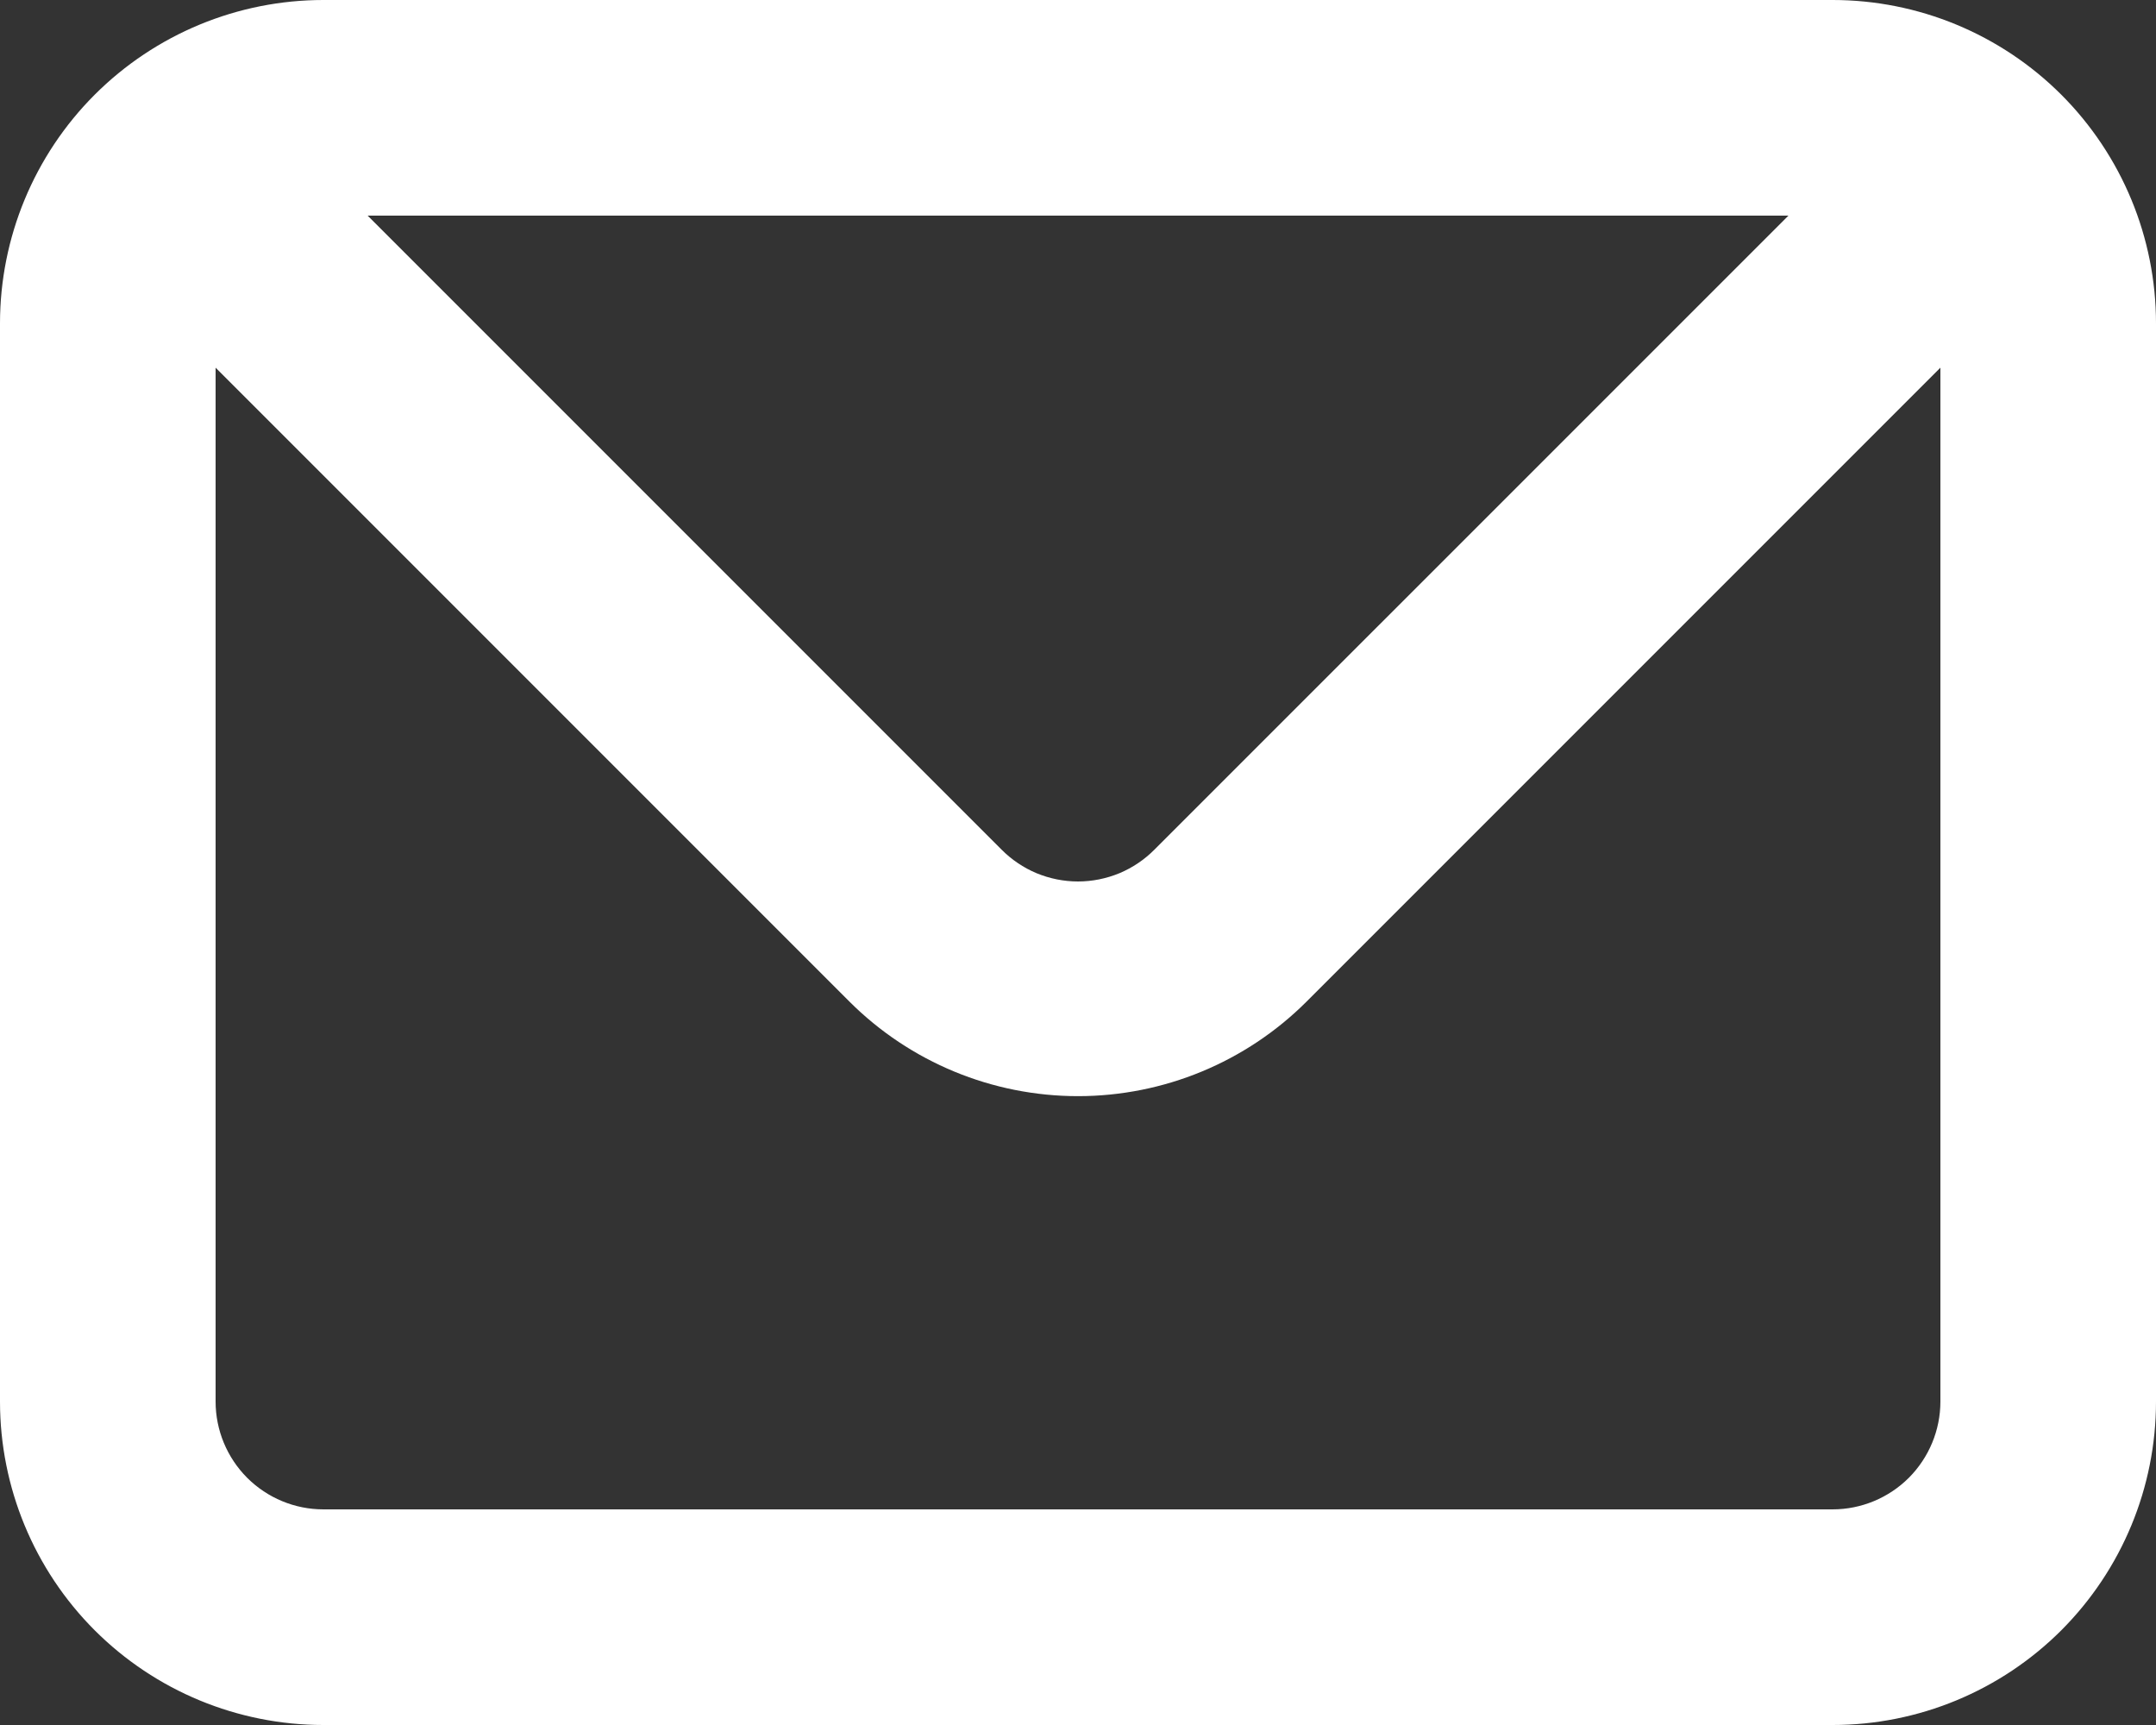
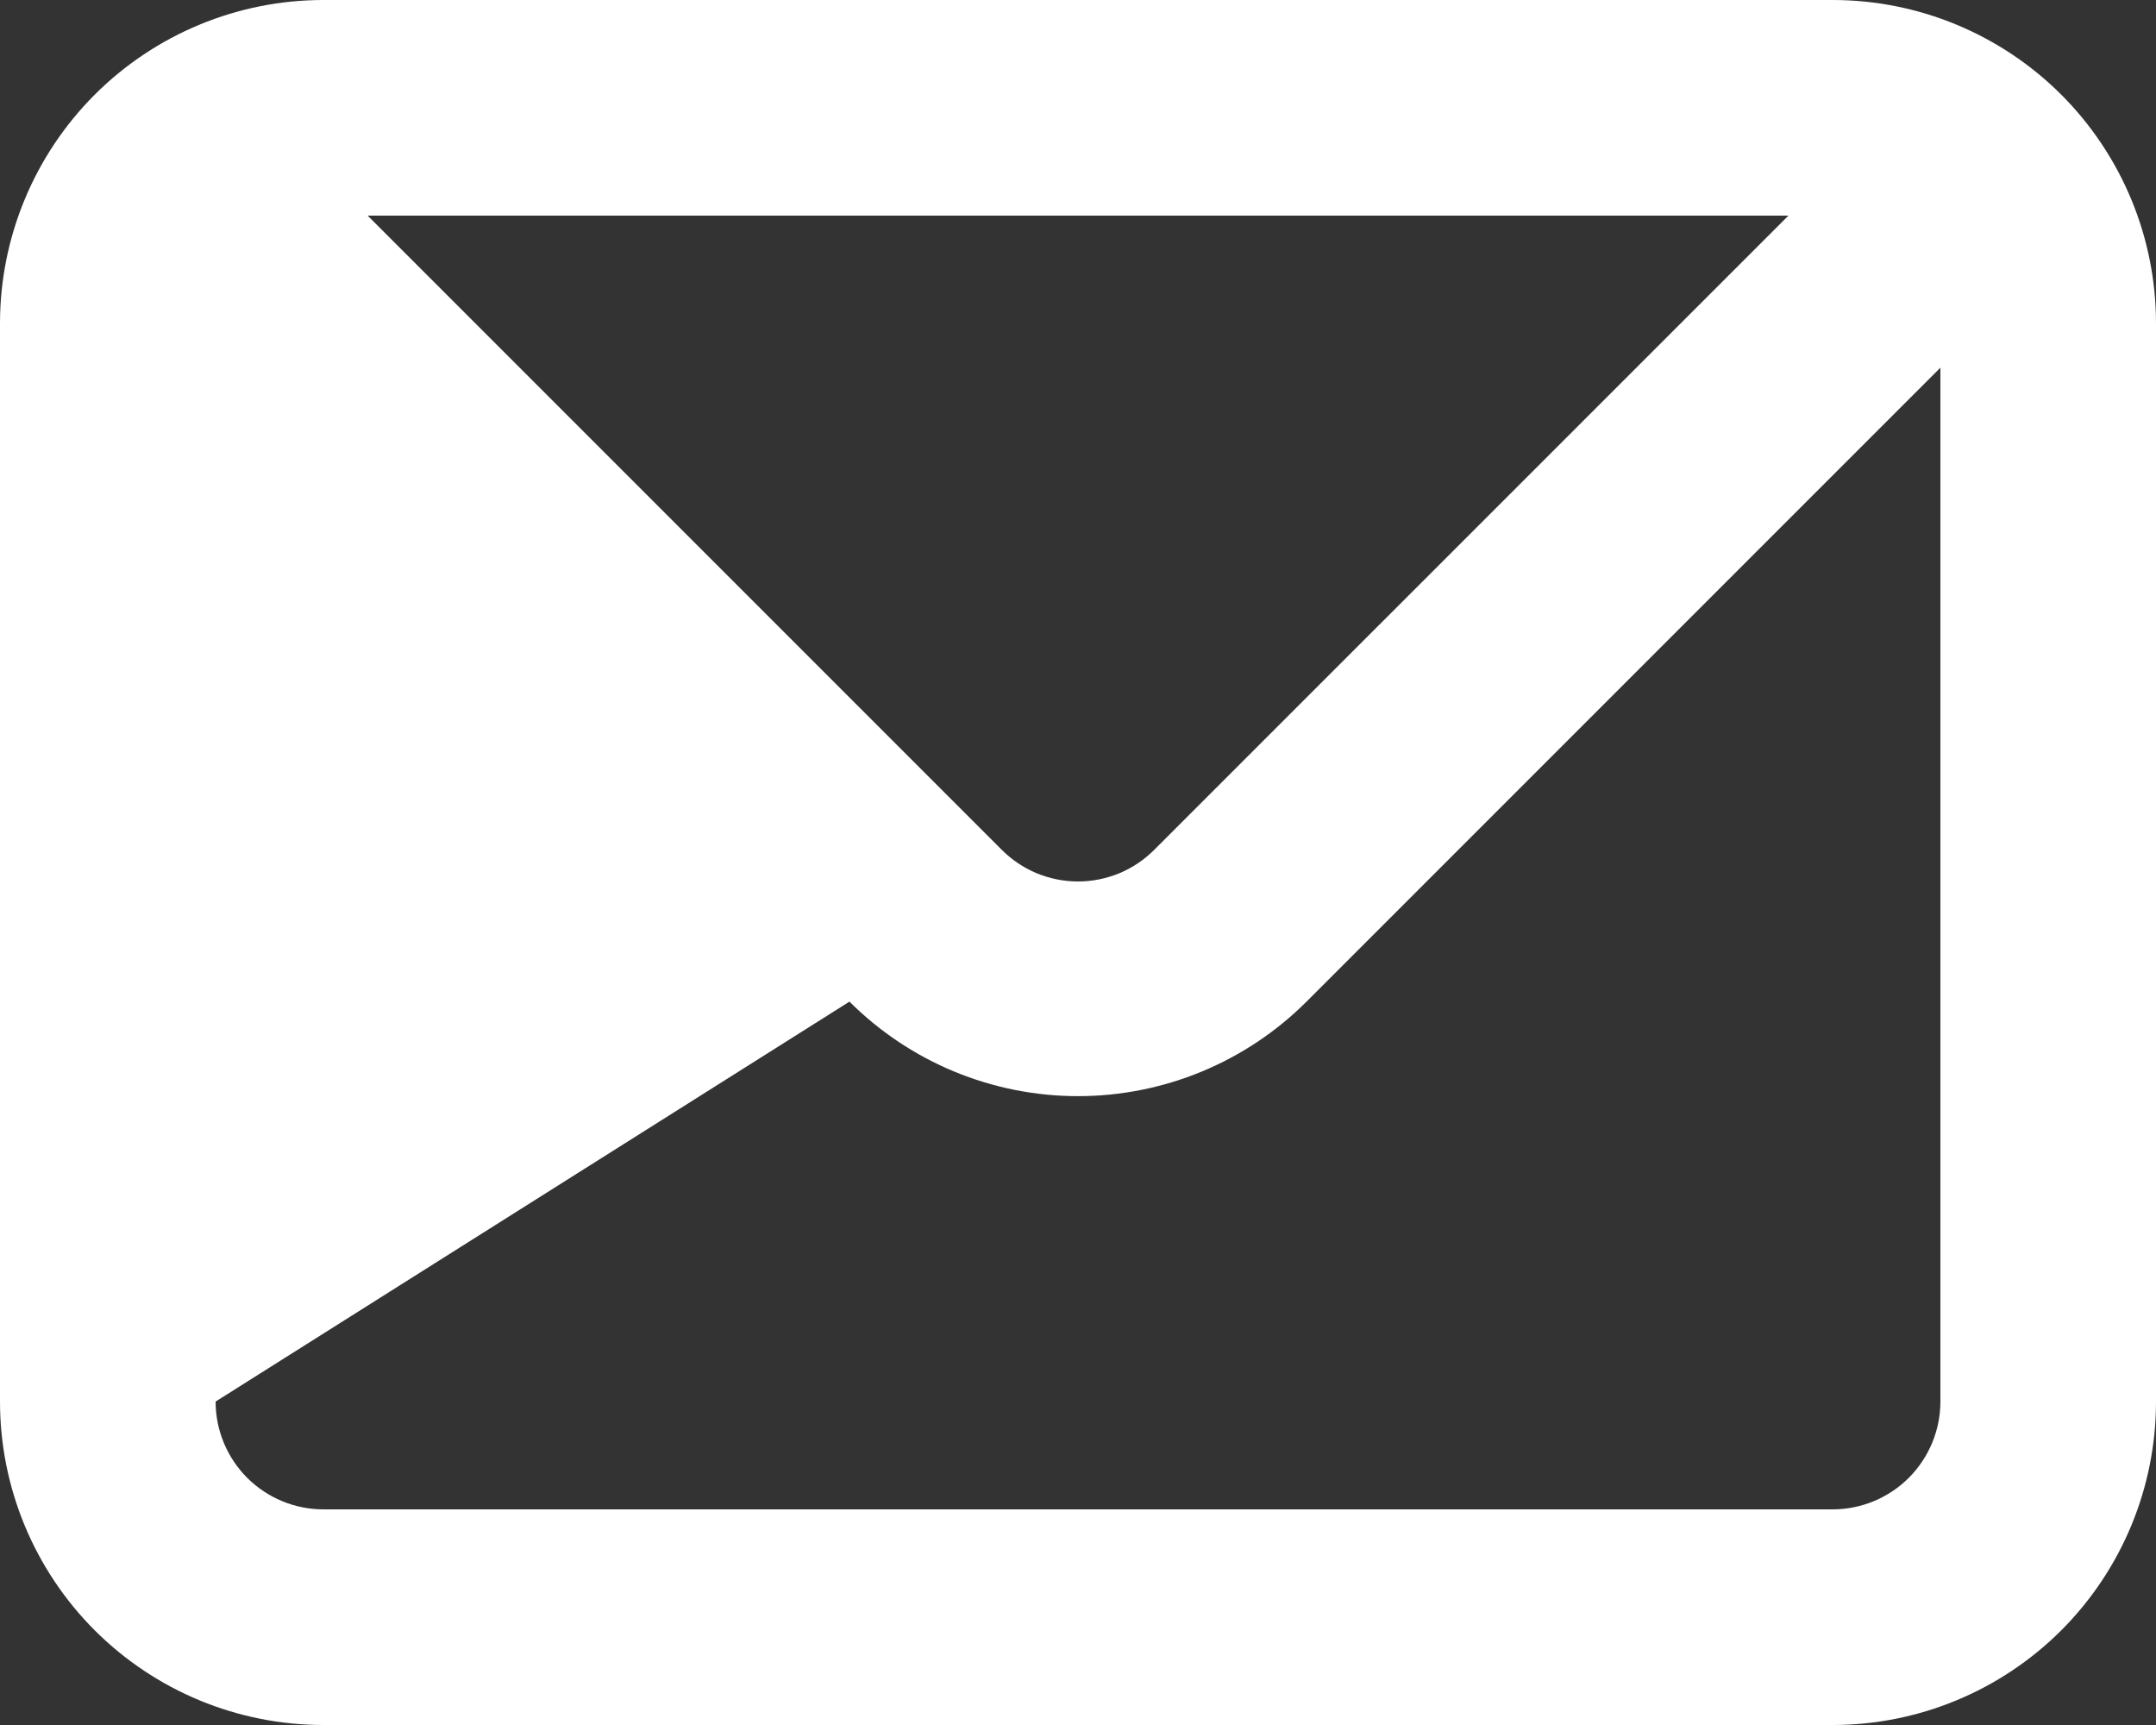
<svg xmlns="http://www.w3.org/2000/svg" width="25" height="20" viewBox="0 0 25 20" fill="none">
  <rect x="0" y="0" width="25" height="20" fill="#333333" stroke="none" />
-   <path d="M21.25 0H3.75C2.755 0 1.802 0.395 1.098 1.098C0.395 1.802 0 2.755 0 3.75V16.25C0 17.245 0.395 18.198 1.098 18.902C1.802 19.605 2.755 20 3.75 20H21.25C22.245 20 23.198 19.605 23.902 18.902C24.605 18.198 25 17.245 25 16.25V3.75C25 2.755 24.605 1.802 23.902 1.098C23.198 0.395 22.245 0 21.25 0ZM20.738 2.5L13.387 9.85C13.271 9.967 13.133 10.06 12.981 10.124C12.828 10.187 12.665 10.22 12.5 10.22C12.335 10.22 12.172 10.187 12.019 10.124C11.867 10.06 11.729 9.967 11.613 9.85L4.263 2.5H20.738ZM22.5 16.25C22.5 16.581 22.368 16.899 22.134 17.134C21.899 17.368 21.581 17.5 21.25 17.5H3.75C3.418 17.5 3.101 17.368 2.866 17.134C2.632 16.899 2.5 16.581 2.5 16.25V4.263L9.85 11.613C10.553 12.315 11.506 12.709 12.5 12.709C13.494 12.709 14.447 12.315 15.15 11.613L22.5 4.263V16.25Z" fill="white" />
+   <path d="M21.25 0H3.75C2.755 0 1.802 0.395 1.098 1.098C0.395 1.802 0 2.755 0 3.75V16.25C0 17.245 0.395 18.198 1.098 18.902C1.802 19.605 2.755 20 3.75 20H21.25C22.245 20 23.198 19.605 23.902 18.902C24.605 18.198 25 17.245 25 16.25V3.75C25 2.755 24.605 1.802 23.902 1.098C23.198 0.395 22.245 0 21.25 0ZM20.738 2.5L13.387 9.85C13.271 9.967 13.133 10.06 12.981 10.124C12.828 10.187 12.665 10.22 12.5 10.22C12.335 10.22 12.172 10.187 12.019 10.124C11.867 10.06 11.729 9.967 11.613 9.85L4.263 2.5H20.738ZM22.5 16.25C22.5 16.581 22.368 16.899 22.134 17.134C21.899 17.368 21.581 17.5 21.25 17.5H3.75C3.418 17.5 3.101 17.368 2.866 17.134C2.632 16.899 2.5 16.581 2.5 16.25L9.85 11.613C10.553 12.315 11.506 12.709 12.5 12.709C13.494 12.709 14.447 12.315 15.15 11.613L22.5 4.263V16.25Z" fill="white" />
</svg>